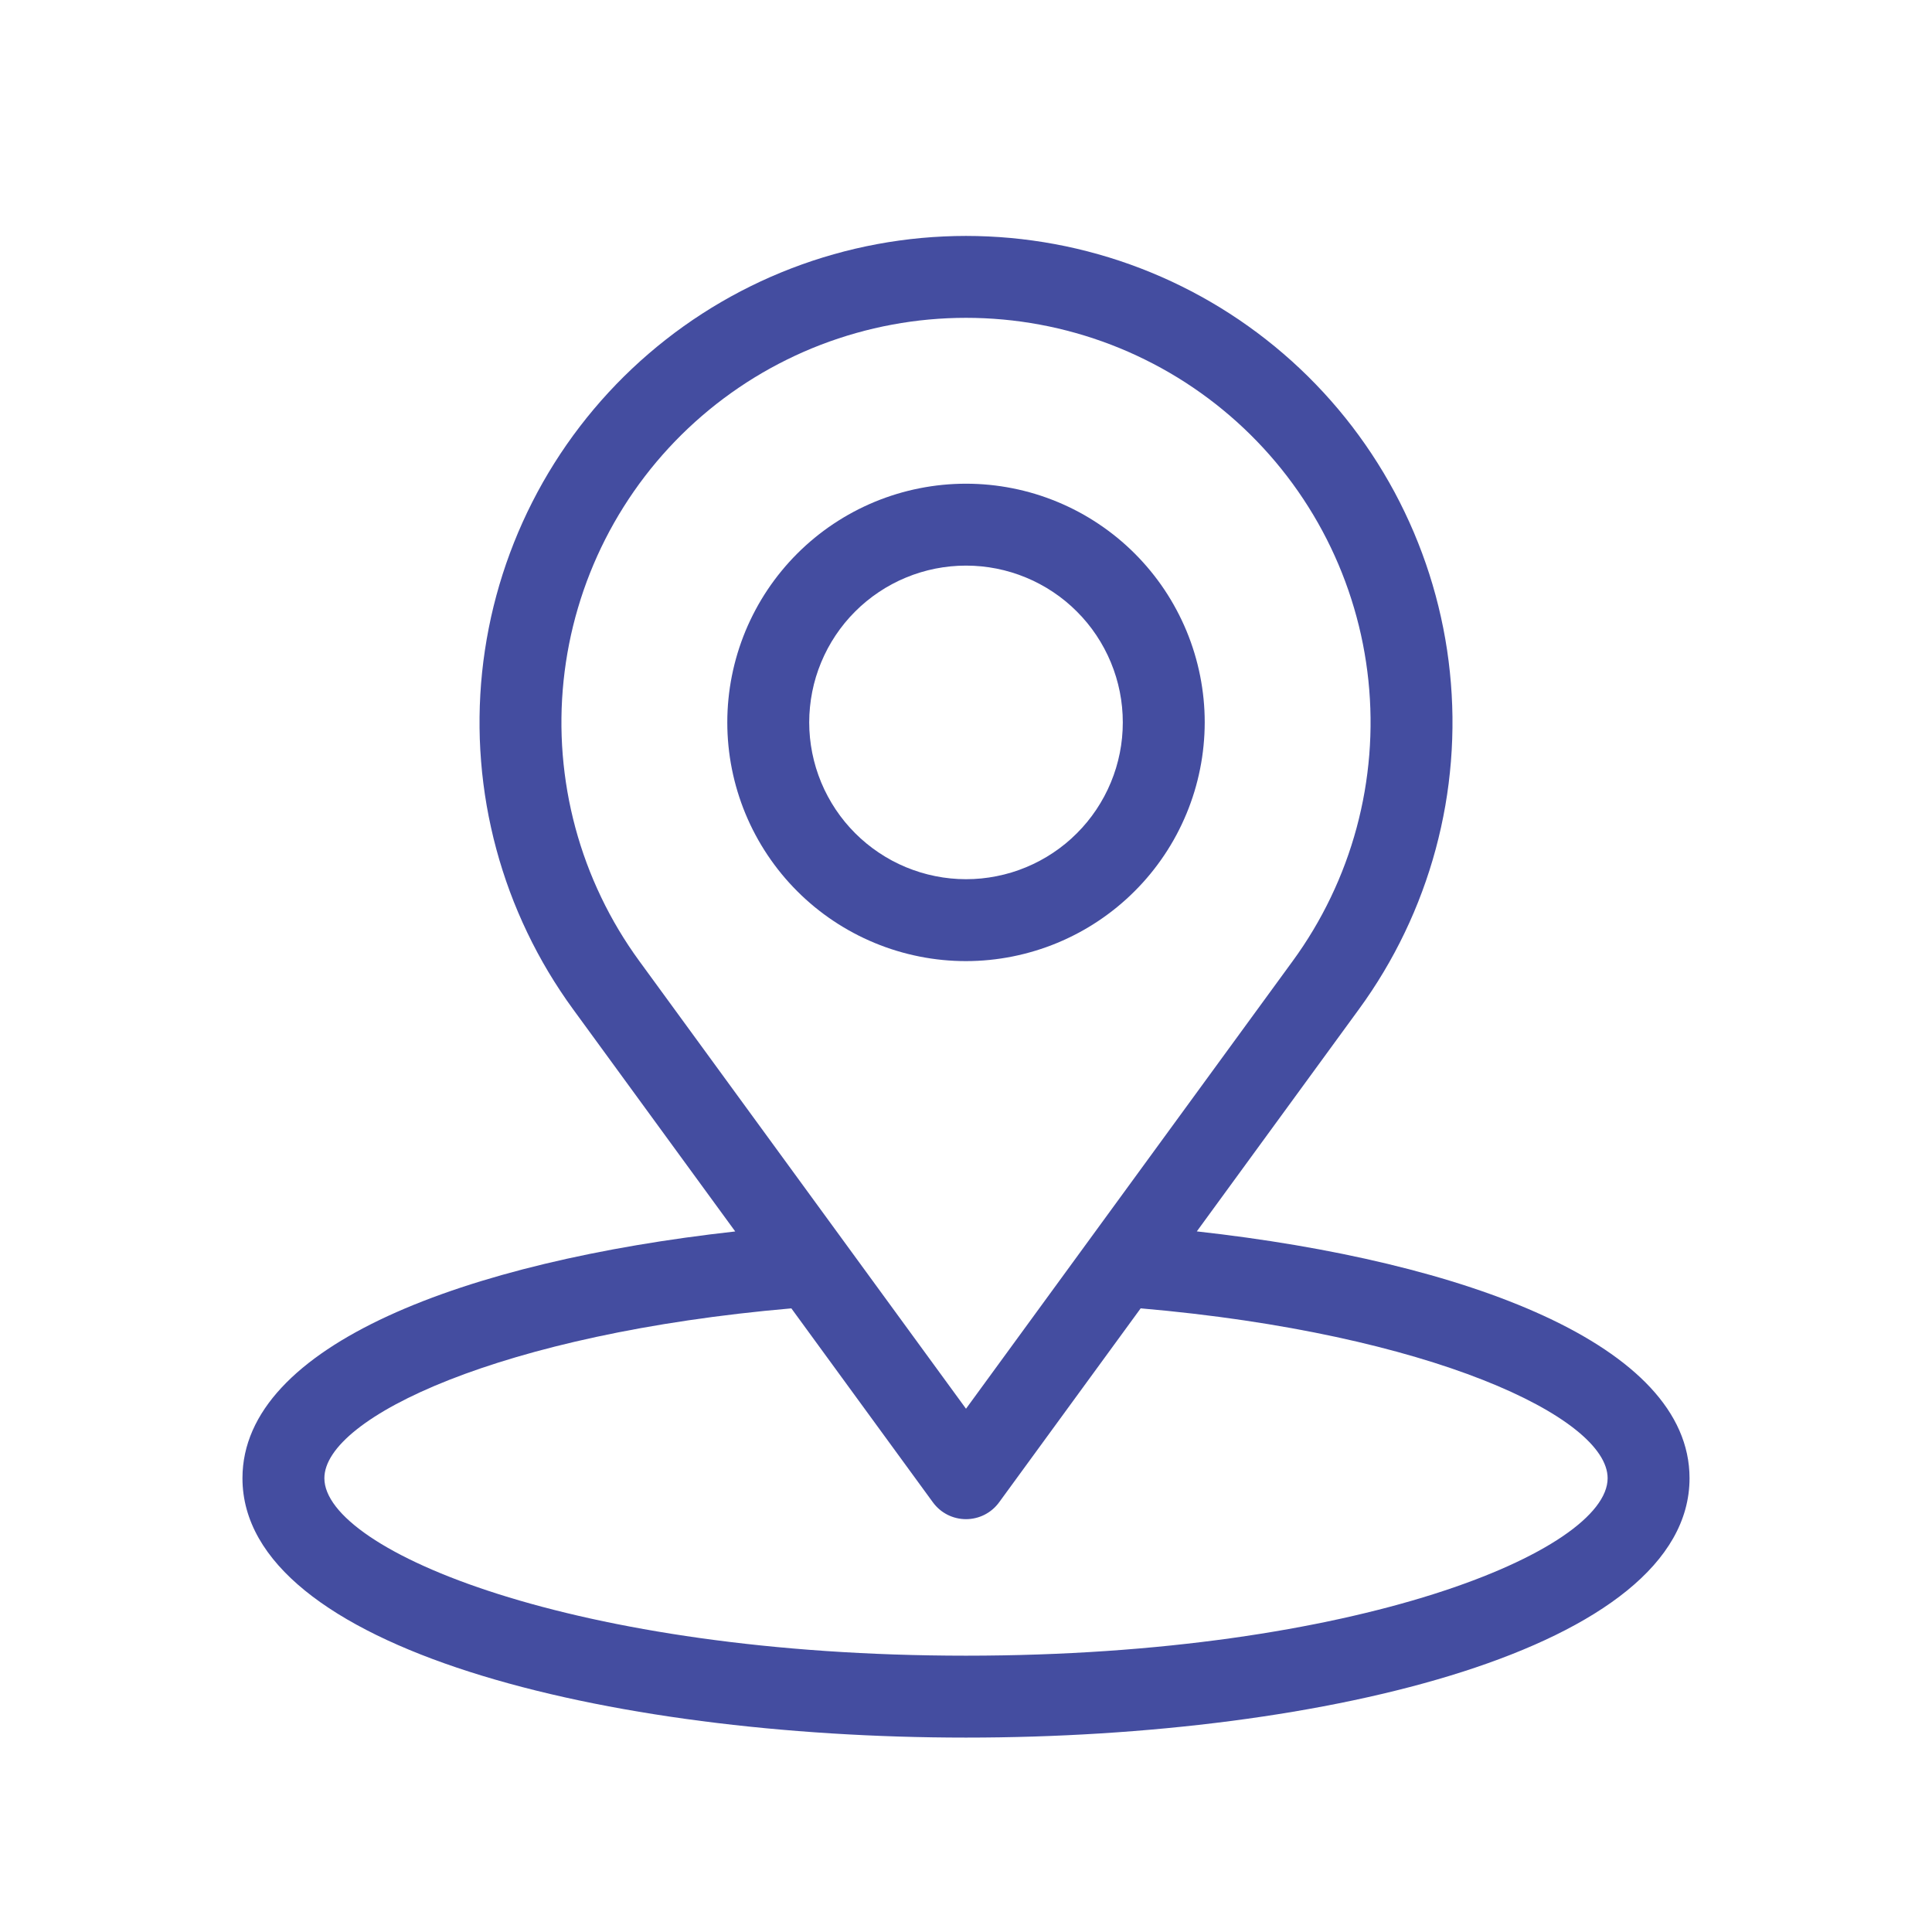
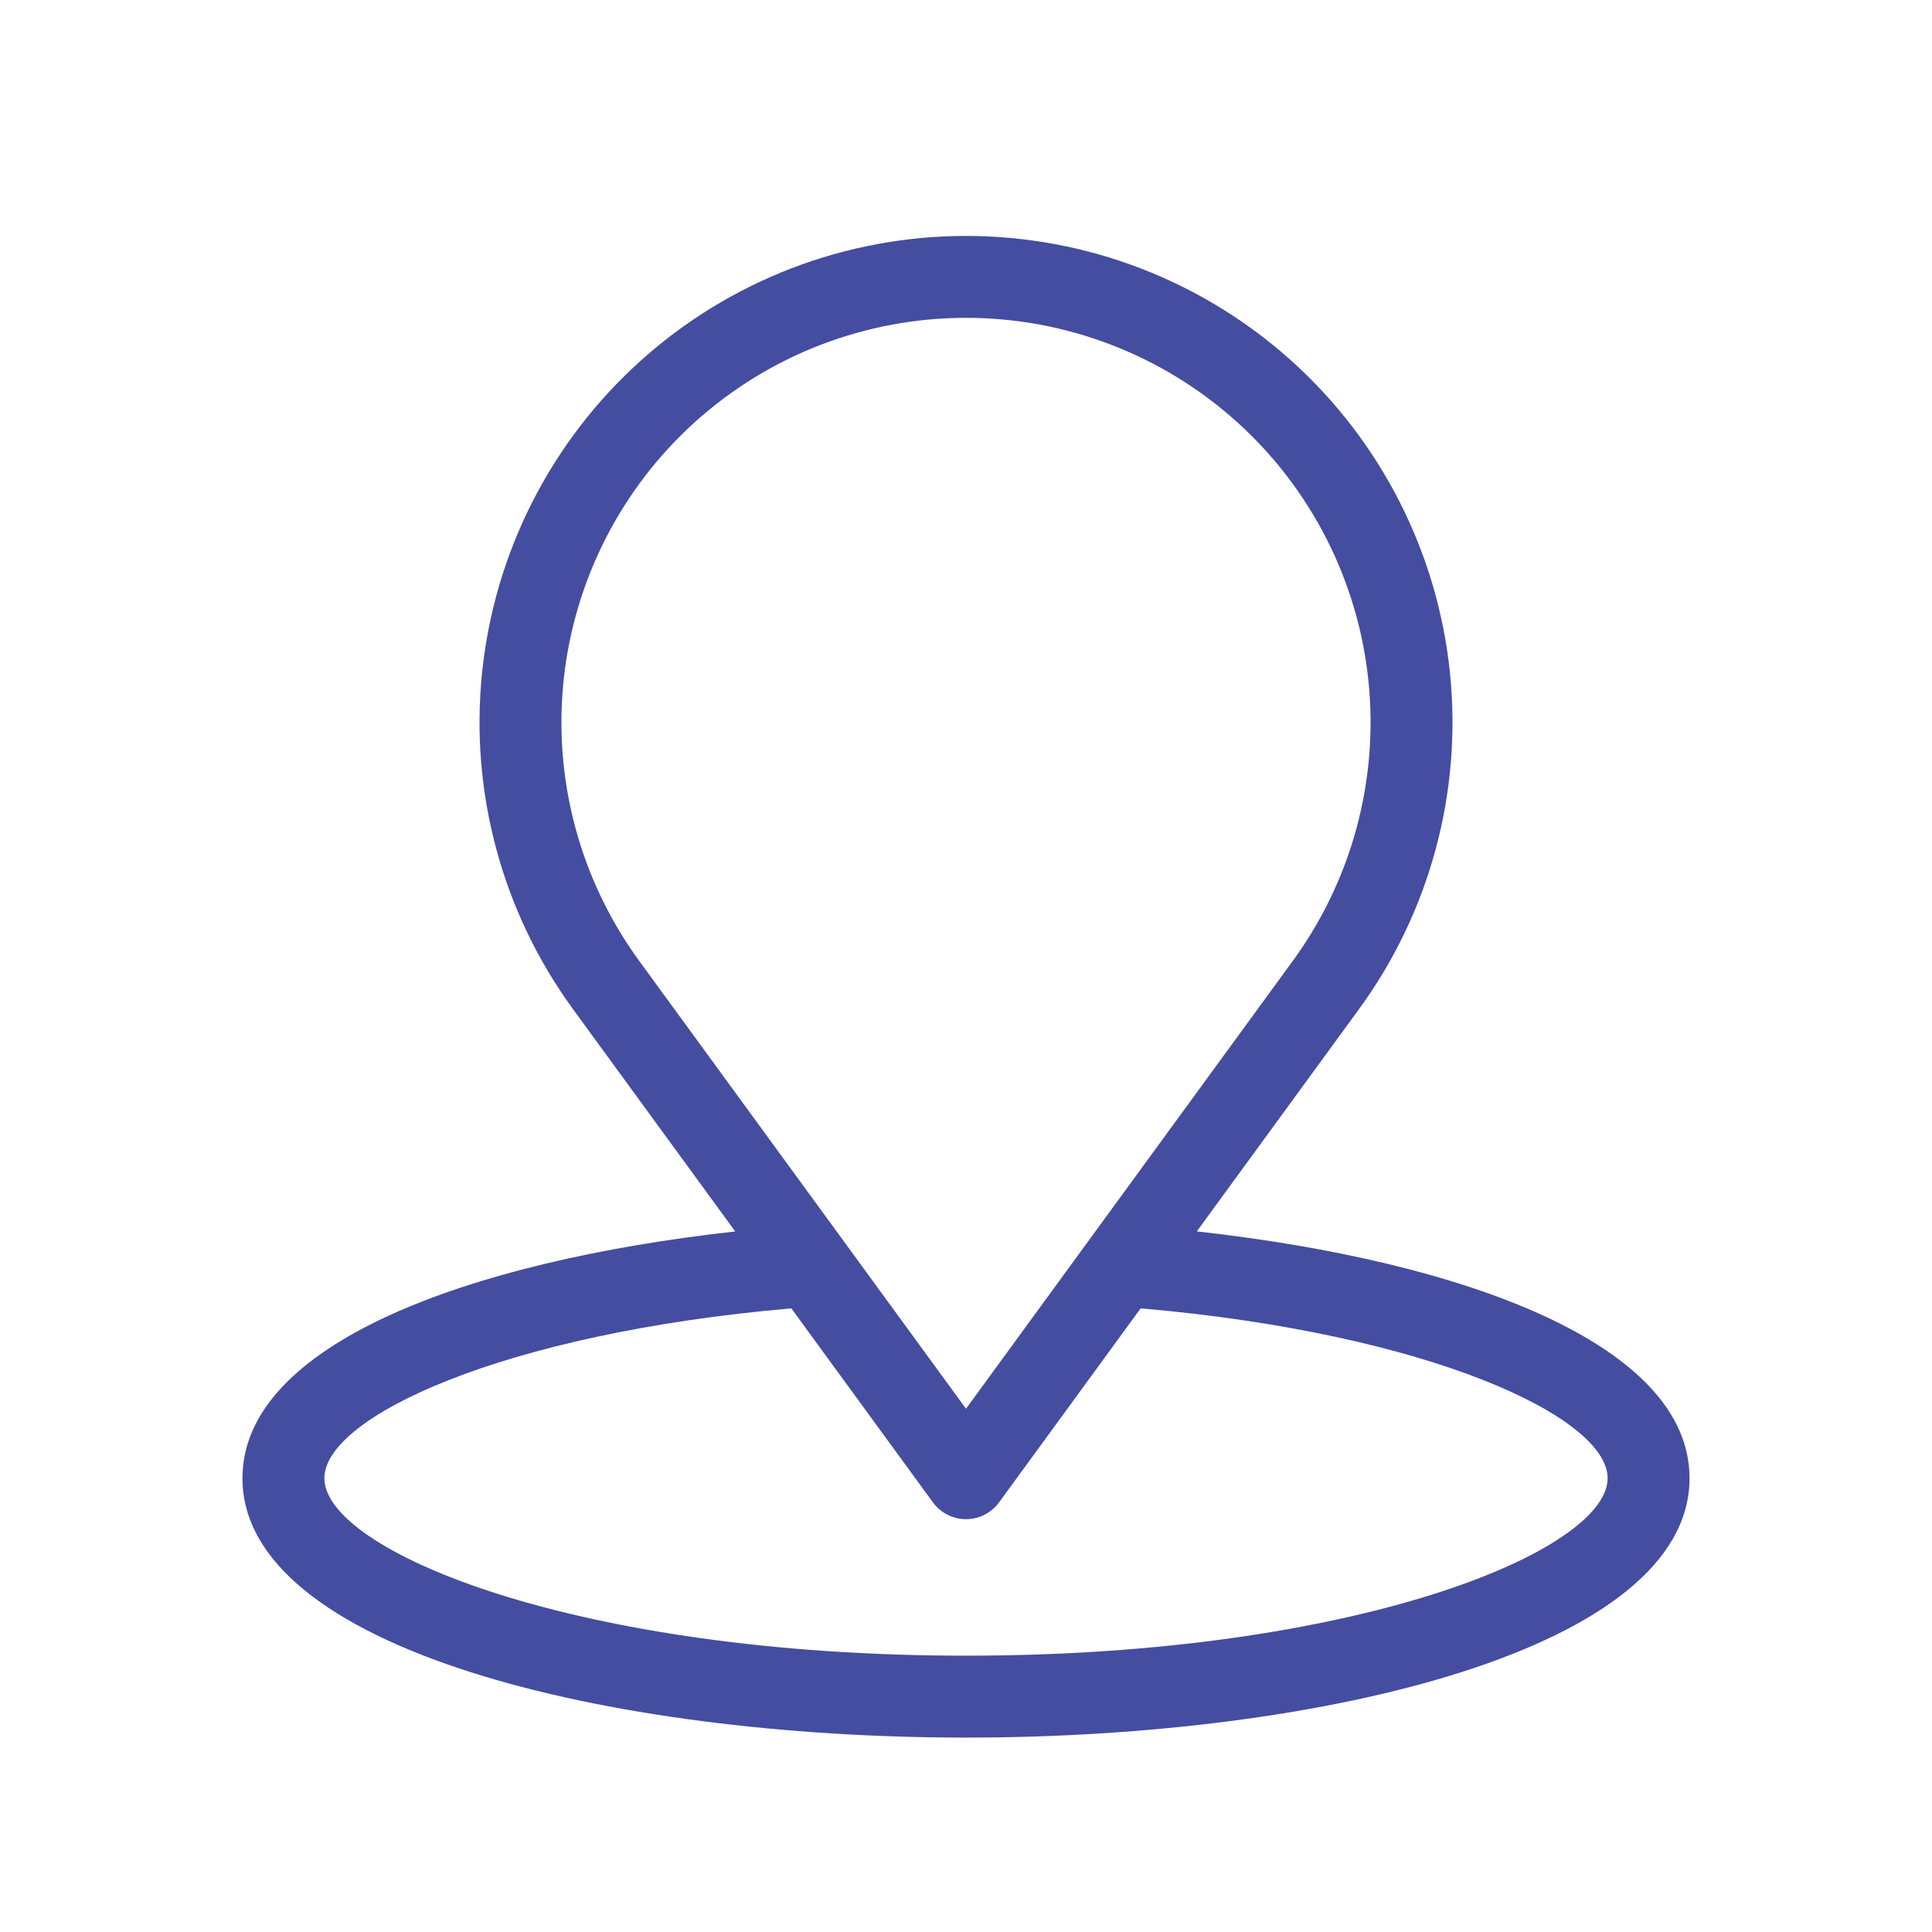
<svg xmlns="http://www.w3.org/2000/svg" width="500" zoomAndPan="magnify" viewBox="0 0 375 375" height="500" preserveAspectRatio="xMidYMid meet" version="1.0">
  <defs>
    <clipPath id="dacd985bab">
      <path d="M 47.062 45 L 328 45 L 328 337.5 L 47.062 337.5 Z M 47.062 45 " clip-rule="nonzero" />
    </clipPath>
  </defs>
  <g clip-path="url(#dacd985bab)">
    <path fill="#444da0" d="M 232.301 239.012 L 263.777 195.879 C 264.629 194.715 265.453 193.527 266.25 192.324 C 267.047 191.121 267.816 189.898 268.555 188.66 C 269.297 187.422 270.008 186.164 270.691 184.895 C 271.375 183.621 272.027 182.336 272.652 181.031 C 273.277 179.73 273.871 178.414 274.434 177.086 C 274.996 175.758 275.531 174.418 276.031 173.062 C 276.535 171.711 277.004 170.344 277.445 168.969 C 277.883 167.594 278.293 166.211 278.668 164.816 C 279.043 163.422 279.387 162.02 279.699 160.609 C 280.012 159.203 280.289 157.785 280.539 156.363 C 280.785 154.941 281 153.512 281.18 152.082 C 281.359 150.648 281.508 149.215 281.625 147.773 C 281.738 146.336 281.824 144.895 281.871 143.453 C 281.922 142.008 281.938 140.566 281.922 139.121 C 281.902 137.68 281.855 136.238 281.77 134.797 C 281.688 133.355 281.574 131.914 281.422 130.48 C 281.273 129.043 281.094 127.613 280.879 126.184 C 280.664 124.758 280.418 123.336 280.137 121.918 C 279.855 120.5 279.543 119.094 279.199 117.691 C 278.855 116.289 278.48 114.895 278.07 113.512 C 277.664 112.125 277.223 110.75 276.75 109.387 C 276.281 108.023 275.777 106.668 275.242 105.328 C 274.711 103.988 274.148 102.656 273.551 101.344 C 272.957 100.027 272.332 98.727 271.68 97.438 C 271.027 96.152 270.344 94.879 269.629 93.625 C 268.918 92.371 268.176 91.129 267.406 89.91 C 266.637 88.688 265.84 87.484 265.016 86.297 C 264.191 85.113 263.34 83.949 262.465 82.801 C 261.586 81.656 260.684 80.531 259.754 79.426 C 258.824 78.32 257.867 77.238 256.891 76.176 C 255.91 75.117 254.906 74.078 253.883 73.062 C 252.855 72.051 251.805 71.059 250.734 70.09 C 249.66 69.125 248.566 68.184 247.453 67.266 C 246.336 66.352 245.199 65.461 244.043 64.594 C 242.887 63.73 241.711 62.895 240.52 62.082 C 239.324 61.273 238.109 60.488 236.879 59.734 C 235.648 58.98 234.402 58.254 233.137 57.555 C 231.875 56.859 230.594 56.188 229.301 55.551 C 228.008 54.91 226.699 54.301 225.375 53.723 C 224.055 53.145 222.719 52.598 221.371 52.078 C 220.023 51.559 218.664 51.074 217.293 50.617 C 215.926 50.164 214.547 49.738 213.156 49.348 C 211.766 48.953 210.367 48.594 208.965 48.266 C 207.559 47.938 206.145 47.641 204.727 47.379 C 203.305 47.117 201.879 46.883 200.449 46.688 C 199.02 46.488 197.586 46.324 196.148 46.191 C 194.711 46.059 193.273 45.961 191.828 45.895 C 190.387 45.828 188.945 45.793 187.5 45.793 C 186.059 45.793 184.613 45.828 183.172 45.895 C 181.73 45.961 180.289 46.059 178.852 46.191 C 177.414 46.324 175.98 46.488 174.551 46.688 C 173.121 46.883 171.695 47.117 170.277 47.379 C 168.859 47.641 167.445 47.938 166.039 48.266 C 164.633 48.594 163.234 48.953 161.848 49.348 C 160.457 49.738 159.078 50.164 157.707 50.617 C 156.34 51.074 154.98 51.559 153.633 52.078 C 152.285 52.598 150.949 53.145 149.625 53.723 C 148.305 54.301 146.996 54.91 145.703 55.551 C 144.406 56.188 143.129 56.859 141.863 57.555 C 140.602 58.254 139.352 58.98 138.121 59.734 C 136.891 60.488 135.68 61.273 134.484 62.082 C 133.289 62.895 132.113 63.73 130.957 64.594 C 129.801 65.461 128.668 66.352 127.551 67.266 C 126.438 68.184 125.344 69.125 124.27 70.09 C 123.199 71.059 122.148 72.051 121.121 73.062 C 120.094 74.078 119.09 75.117 118.113 76.176 C 117.133 77.238 116.18 78.32 115.25 79.426 C 114.32 80.531 113.418 81.656 112.539 82.801 C 111.66 83.949 110.809 85.113 109.984 86.297 C 109.16 87.484 108.363 88.688 107.594 89.91 C 106.824 91.129 106.086 92.371 105.371 93.625 C 104.66 94.879 103.977 96.152 103.324 97.438 C 102.668 98.727 102.043 100.027 101.449 101.344 C 100.855 102.656 100.293 103.988 99.758 105.328 C 99.227 106.668 98.723 108.023 98.25 109.387 C 97.781 110.75 97.34 112.125 96.93 113.512 C 96.523 114.895 96.148 116.289 95.801 117.691 C 95.457 119.094 95.145 120.5 94.867 121.918 C 94.586 123.336 94.34 124.758 94.125 126.184 C 93.91 127.613 93.727 129.043 93.578 130.48 C 93.43 131.914 93.312 133.355 93.23 134.797 C 93.148 136.238 93.098 137.68 93.082 139.121 C 93.066 140.566 93.082 142.008 93.129 143.453 C 93.18 144.895 93.262 146.336 93.379 147.773 C 93.492 149.215 93.641 150.648 93.824 152.082 C 94.004 153.512 94.219 154.941 94.465 156.363 C 94.711 157.785 94.992 159.203 95.305 160.609 C 95.613 162.02 95.957 163.422 96.336 164.816 C 96.711 166.211 97.117 167.594 97.559 168.969 C 97.996 170.344 98.469 171.711 98.969 173.062 C 99.473 174.418 100.004 175.758 100.57 177.086 C 101.133 178.414 101.727 179.73 102.352 181.031 C 102.977 182.336 103.629 183.621 104.312 184.895 C 104.992 186.164 105.707 187.422 106.445 188.66 C 107.188 189.898 107.957 191.121 108.754 192.324 C 109.547 193.527 110.371 194.715 111.223 195.879 L 142.707 239.023 C 90.402 244.844 47.062 261.039 47.062 286.918 C 47.062 319.973 117.711 337.266 187.5 337.266 C 257.289 337.266 327.938 319.973 327.938 286.918 C 327.938 261.035 284.609 244.828 232.301 239.012 Z M 124.066 186.508 C 122.648 184.566 121.324 182.566 120.094 180.504 C 118.859 178.441 117.727 176.328 116.688 174.16 C 115.648 171.992 114.711 169.785 113.875 167.531 C 113.039 165.281 112.309 162.992 111.684 160.676 C 111.059 158.355 110.539 156.012 110.129 153.645 C 109.719 151.277 109.418 148.895 109.223 146.5 C 109.031 144.105 108.949 141.707 108.977 139.305 C 109.004 136.902 109.145 134.508 109.391 132.117 C 109.641 129.727 109.996 127.355 110.461 124.996 C 110.926 122.641 111.5 120.309 112.18 118.008 C 112.859 115.703 113.641 113.434 114.531 111.199 C 115.418 108.969 116.406 106.781 117.492 104.641 C 118.582 102.496 119.766 100.41 121.047 98.379 C 122.328 96.344 123.695 94.375 125.156 92.469 C 126.617 90.559 128.164 88.723 129.793 86.957 C 131.422 85.191 133.129 83.504 134.914 81.895 C 136.699 80.289 138.551 78.766 140.477 77.324 C 142.402 75.887 144.387 74.539 146.434 73.281 C 148.48 72.027 150.582 70.867 152.738 69.805 C 154.891 68.738 157.09 67.777 159.332 66.914 C 161.574 66.055 163.852 65.297 166.164 64.645 C 168.477 63.992 170.812 63.445 173.176 63.008 C 175.539 62.57 177.914 62.238 180.309 62.02 C 182.699 61.801 185.098 61.691 187.5 61.691 C 189.902 61.691 192.301 61.801 194.691 62.02 C 197.086 62.238 199.461 62.57 201.824 63.008 C 204.188 63.445 206.523 63.992 208.836 64.645 C 211.148 65.297 213.426 66.055 215.668 66.914 C 217.91 67.777 220.109 68.738 222.262 69.805 C 224.418 70.867 226.52 72.027 228.566 73.281 C 230.613 74.539 232.598 75.887 234.523 77.324 C 236.449 78.766 238.301 80.289 240.086 81.895 C 241.871 83.504 243.578 85.191 245.207 86.957 C 246.836 88.723 248.383 90.559 249.844 92.469 C 251.305 94.375 252.672 96.344 253.953 98.379 C 255.234 100.41 256.418 102.496 257.508 104.641 C 258.594 106.781 259.582 108.969 260.469 111.199 C 261.359 113.434 262.141 115.703 262.82 118.008 C 263.5 120.309 264.074 122.641 264.539 124.996 C 265.004 127.355 265.359 129.727 265.609 132.117 C 265.855 134.508 265.996 136.902 266.023 139.305 C 266.051 141.707 265.969 144.105 265.777 146.5 C 265.582 148.895 265.281 151.277 264.871 153.645 C 264.461 156.012 263.941 158.355 263.316 160.676 C 262.691 162.992 261.961 165.281 261.125 167.531 C 260.289 169.785 259.352 171.992 258.312 174.16 C 257.273 176.328 256.141 178.441 254.906 180.504 C 253.676 182.566 252.352 184.566 250.934 186.508 L 187.5 273.434 Z M 187.5 321.367 C 111.477 321.367 62.961 300.965 62.961 286.918 C 62.961 275.098 97.402 258.824 153.602 253.953 L 181.078 291.605 C 181.262 291.855 181.461 292.098 181.672 292.324 C 181.883 292.555 182.109 292.77 182.348 292.973 C 182.582 293.176 182.832 293.363 183.09 293.535 C 183.352 293.707 183.621 293.863 183.898 294.008 C 184.176 294.148 184.461 294.273 184.754 294.379 C 185.047 294.488 185.344 294.578 185.648 294.648 C 185.953 294.723 186.258 294.777 186.566 294.812 C 186.879 294.852 187.188 294.867 187.5 294.867 C 187.812 294.867 188.121 294.852 188.434 294.812 C 188.742 294.777 189.047 294.723 189.352 294.648 C 189.656 294.578 189.953 294.488 190.246 294.379 C 190.539 294.273 190.824 294.148 191.102 294.008 C 191.379 293.863 191.648 293.707 191.91 293.535 C 192.168 293.363 192.418 293.176 192.652 292.973 C 192.891 292.77 193.117 292.555 193.328 292.324 C 193.539 292.098 193.738 291.855 193.922 291.605 L 221.402 253.949 C 277.609 258.82 312.039 275.098 312.039 286.918 C 312.039 300.965 263.523 321.367 187.5 321.367 Z M 187.5 321.367 " fill-opacity="1" fill-rule="nonzero" />
  </g>
-   <path fill="#444da0" d="M 233.836 140.219 C 233.836 138.703 233.762 137.188 233.613 135.68 C 233.461 134.168 233.242 132.668 232.945 131.18 C 232.648 129.691 232.281 128.223 231.84 126.77 C 231.398 125.316 230.891 123.891 230.309 122.488 C 229.727 121.086 229.078 119.715 228.363 118.379 C 227.648 117.039 226.871 115.738 226.027 114.477 C 225.184 113.215 224.281 112 223.316 110.824 C 222.355 109.652 221.336 108.531 220.266 107.457 C 219.191 106.383 218.07 105.367 216.895 104.402 C 215.723 103.441 214.504 102.539 213.242 101.695 C 211.98 100.852 210.684 100.07 209.344 99.355 C 208.004 98.641 206.637 97.992 205.234 97.414 C 203.832 96.832 202.406 96.32 200.953 95.879 C 199.5 95.441 198.031 95.07 196.543 94.777 C 195.055 94.48 193.555 94.258 192.043 94.109 C 190.535 93.961 189.02 93.887 187.504 93.887 C 185.984 93.887 184.473 93.961 182.961 94.109 C 181.453 94.258 179.953 94.48 178.465 94.777 C 176.977 95.07 175.504 95.441 174.055 95.879 C 172.602 96.32 171.172 96.832 169.773 97.41 C 168.371 97.992 167 98.641 165.66 99.355 C 164.324 100.07 163.023 100.852 161.762 101.691 C 160.5 102.535 159.281 103.438 158.109 104.402 C 156.938 105.363 155.812 106.383 154.738 107.457 C 153.668 108.527 152.648 109.652 151.688 110.824 C 150.723 111.996 149.82 113.215 148.977 114.477 C 148.133 115.738 147.355 117.039 146.641 118.375 C 145.926 119.715 145.277 121.086 144.695 122.484 C 144.117 123.887 143.605 125.316 143.164 126.766 C 142.723 128.219 142.355 129.691 142.059 131.18 C 141.762 132.668 141.539 134.164 141.391 135.676 C 141.242 137.188 141.168 138.699 141.168 140.219 C 141.168 141.734 141.242 143.25 141.391 144.758 C 141.539 146.27 141.762 147.77 142.059 149.258 C 142.355 150.746 142.723 152.215 143.164 153.668 C 143.605 155.117 144.113 156.547 144.695 157.949 C 145.277 159.352 145.922 160.719 146.641 162.059 C 147.355 163.398 148.133 164.695 148.977 165.957 C 149.82 167.219 150.723 168.438 151.684 169.609 C 152.648 170.785 153.664 171.906 154.738 172.98 C 155.812 174.055 156.934 175.07 158.105 176.035 C 159.281 176.996 160.496 177.898 161.758 178.742 C 163.02 179.586 164.32 180.363 165.66 181.078 C 166.996 181.797 168.367 182.441 169.77 183.023 C 171.172 183.605 172.598 184.117 174.051 184.555 C 175.504 184.996 176.973 185.363 178.461 185.66 C 179.949 185.957 181.449 186.18 182.957 186.328 C 184.469 186.477 185.984 186.551 187.5 186.551 C 189.016 186.551 190.531 186.473 192.039 186.324 C 193.551 186.172 195.047 185.949 196.535 185.652 C 198.023 185.355 199.492 184.984 200.945 184.543 C 202.395 184.105 203.82 183.594 205.223 183.012 C 206.625 182.43 207.992 181.781 209.332 181.066 C 210.668 180.352 211.969 179.57 213.23 178.727 C 214.492 177.883 215.707 176.98 216.879 176.02 C 218.051 175.055 219.176 174.039 220.246 172.965 C 221.32 171.895 222.34 170.77 223.301 169.598 C 224.262 168.426 225.164 167.211 226.008 165.949 C 226.852 164.688 227.633 163.387 228.348 162.051 C 229.062 160.711 229.711 159.344 230.293 157.941 C 230.875 156.539 231.387 155.113 231.828 153.664 C 232.27 152.211 232.637 150.742 232.934 149.254 C 233.234 147.766 233.457 146.27 233.605 144.758 C 233.758 143.25 233.832 141.738 233.836 140.219 Z M 157.066 140.219 C 157.066 139.223 157.117 138.227 157.215 137.234 C 157.312 136.246 157.457 135.258 157.652 134.281 C 157.844 133.305 158.086 132.34 158.375 131.383 C 158.668 130.43 159 129.492 159.383 128.574 C 159.766 127.652 160.191 126.75 160.66 125.871 C 161.129 124.992 161.641 124.141 162.195 123.309 C 162.75 122.48 163.344 121.684 163.973 120.91 C 164.605 120.141 165.277 119.402 165.98 118.699 C 166.684 117.992 167.422 117.324 168.195 116.691 C 168.965 116.059 169.762 115.469 170.594 114.914 C 171.422 114.359 172.273 113.848 173.152 113.379 C 174.031 112.906 174.934 112.48 175.855 112.102 C 176.773 111.719 177.711 111.383 178.668 111.094 C 179.621 110.805 180.586 110.562 181.562 110.367 C 182.543 110.176 183.527 110.027 184.52 109.93 C 185.512 109.832 186.504 109.785 187.5 109.785 C 188.496 109.785 189.492 109.832 190.484 109.93 C 191.477 110.027 192.461 110.176 193.438 110.367 C 194.418 110.562 195.383 110.805 196.336 111.094 C 197.289 111.383 198.227 111.719 199.148 112.102 C 200.07 112.48 200.969 112.906 201.848 113.379 C 202.727 113.848 203.582 114.359 204.41 114.914 C 205.238 115.465 206.039 116.059 206.809 116.691 C 207.578 117.324 208.316 117.992 209.02 118.699 C 209.727 119.402 210.395 120.141 211.027 120.91 C 211.66 121.68 212.254 122.48 212.805 123.309 C 213.359 124.137 213.871 124.992 214.34 125.871 C 214.812 126.75 215.238 127.652 215.617 128.57 C 216 129.492 216.336 130.43 216.625 131.383 C 216.914 132.336 217.156 133.305 217.352 134.281 C 217.547 135.258 217.691 136.242 217.789 137.234 C 217.887 138.227 217.934 139.223 217.934 140.219 C 217.934 141.215 217.887 142.211 217.789 143.203 C 217.691 144.195 217.547 145.18 217.352 146.156 C 217.156 147.133 216.914 148.098 216.625 149.055 C 216.336 150.008 216 150.945 215.617 151.867 C 215.238 152.785 214.812 153.688 214.34 154.566 C 213.871 155.445 213.359 156.297 212.805 157.129 C 212.254 157.957 211.66 158.754 211.027 159.527 C 210.395 160.297 209.727 161.035 209.02 161.738 C 208.316 162.445 207.578 163.113 206.809 163.746 C 206.039 164.379 205.238 164.969 204.41 165.523 C 203.578 166.078 202.727 166.59 201.848 167.059 C 200.969 167.531 200.066 167.953 199.148 168.336 C 198.227 168.719 197.289 169.055 196.336 169.344 C 195.383 169.633 194.414 169.875 193.438 170.066 C 192.461 170.262 191.477 170.41 190.484 170.508 C 189.492 170.605 188.496 170.652 187.5 170.652 C 186.504 170.652 185.508 170.602 184.52 170.504 C 183.527 170.406 182.543 170.258 181.566 170.062 C 180.59 169.867 179.621 169.625 178.668 169.336 C 177.715 169.043 176.781 168.707 175.859 168.328 C 174.938 167.945 174.039 167.52 173.16 167.051 C 172.281 166.578 171.43 166.066 170.602 165.512 C 169.773 164.961 168.973 164.367 168.203 163.734 C 167.434 163.102 166.695 162.434 165.992 161.73 C 165.285 161.023 164.617 160.285 163.984 159.516 C 163.352 158.746 162.762 157.949 162.207 157.121 C 161.652 156.289 161.141 155.438 160.672 154.559 C 160.199 153.68 159.773 152.781 159.391 151.859 C 159.012 150.941 158.676 150.004 158.383 149.051 C 158.094 148.098 157.852 147.133 157.656 146.152 C 157.461 145.176 157.316 144.191 157.215 143.203 C 157.117 142.211 157.066 141.215 157.066 140.219 Z M 157.066 140.219 " fill-opacity="1" fill-rule="nonzero" />
</svg>